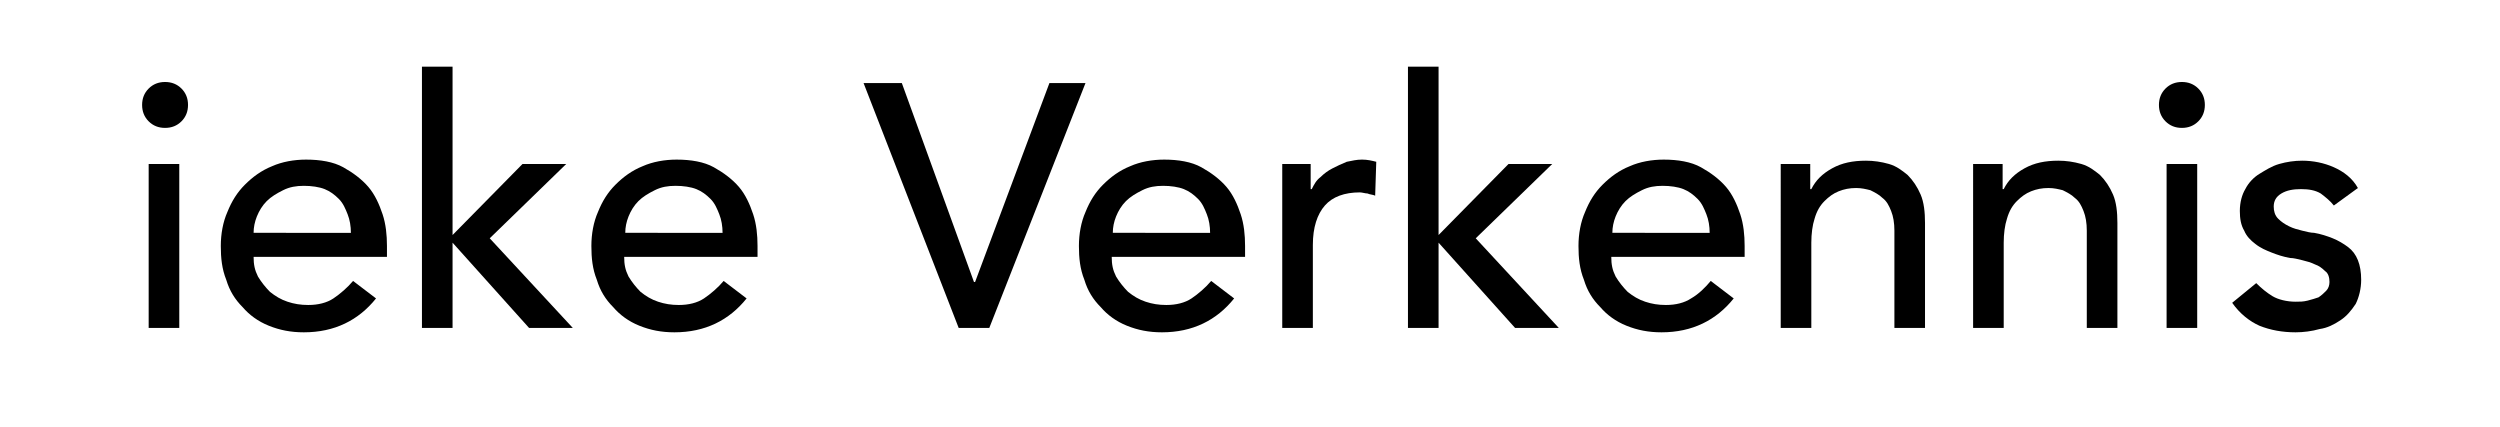
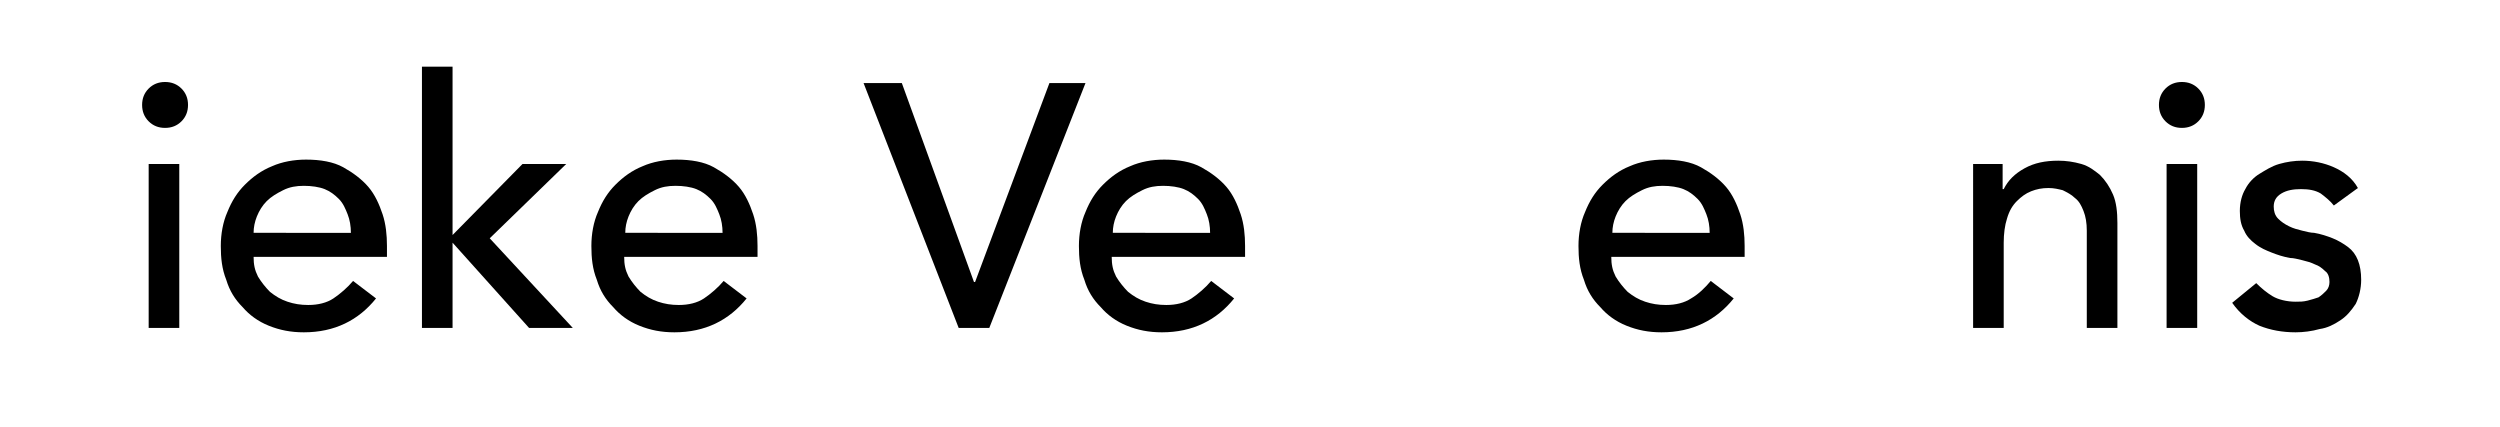
<svg xmlns="http://www.w3.org/2000/svg" version="1.1" id="Ebene_1" x="0px" y="0px" viewBox="0 0 228.7 39.1" style="enable-background:new 0 0 228.7 39.1;" xml:space="preserve">
  <g>
    <path d="M13,9.6c0-0.6,0.2-1.1,0.6-1.5c0.4-0.4,0.9-0.6,1.5-0.6c0.6,0,1.1,0.2,1.5,0.6c0.4,0.4,0.6,0.9,0.6,1.5   c0,0.6-0.2,1.1-0.6,1.5c-0.4,0.4-0.9,0.6-1.5,0.6c-0.6,0-1.1-0.2-1.5-0.6S13,10.2,13,9.6z M13.6,15h2.8v15h-2.8V15z" />
    <path d="M23.2,23.5c0,0.7,0.1,1.2,0.4,1.8c0.3,0.5,0.7,1,1.1,1.4c0.5,0.4,1,0.7,1.6,0.9s1.2,0.3,1.9,0.3c0.9,0,1.7-0.2,2.3-0.6   s1.3-1,1.8-1.6l2.1,1.6c-1.6,2-3.8,3.1-6.6,3.1c-1.2,0-2.2-0.2-3.2-0.6c-1-0.4-1.8-1-2.4-1.7c-0.7-0.7-1.2-1.5-1.5-2.5   c-0.4-1-0.5-2-0.5-3.1c0-1.1,0.2-2.2,0.6-3.1c0.4-1,0.9-1.8,1.6-2.5c0.7-0.7,1.5-1.3,2.5-1.7c0.9-0.4,2-0.6,3.1-0.6   c1.3,0,2.5,0.2,3.4,0.7c0.9,0.5,1.7,1.1,2.3,1.8c0.6,0.7,1,1.6,1.3,2.5c0.3,0.9,0.4,1.9,0.4,2.9v1H23.2z M32.1,21.3   c0-0.6-0.1-1.2-0.3-1.7s-0.4-1-0.8-1.4c-0.4-0.4-0.8-0.7-1.3-0.9c-0.5-0.2-1.2-0.3-1.9-0.3c-0.7,0-1.3,0.1-1.9,0.4   c-0.6,0.3-1.1,0.6-1.5,1c-0.4,0.4-0.7,0.9-0.9,1.4c-0.2,0.5-0.3,1-0.3,1.5H32.1z" />
    <path d="M38.6,6.1h2.8v15.4l6.4-6.5h4l-7,6.8l7.6,8.2h-4l-7-7.8V30h-2.8V6.1z" />
    <path d="M57.1,23.5c0,0.7,0.1,1.2,0.4,1.8c0.3,0.5,0.7,1,1.1,1.4c0.5,0.4,1,0.7,1.6,0.9s1.2,0.3,1.9,0.3c0.9,0,1.7-0.2,2.3-0.6   s1.3-1,1.8-1.6l2.1,1.6c-1.6,2-3.8,3.1-6.6,3.1c-1.2,0-2.2-0.2-3.2-0.6c-1-0.4-1.8-1-2.4-1.7c-0.7-0.7-1.2-1.5-1.5-2.5   c-0.4-1-0.5-2-0.5-3.1c0-1.1,0.2-2.2,0.6-3.1c0.4-1,0.9-1.8,1.6-2.5c0.7-0.7,1.5-1.3,2.5-1.7c0.9-0.4,2-0.6,3.1-0.6   c1.3,0,2.5,0.2,3.4,0.7c0.9,0.5,1.7,1.1,2.3,1.8c0.6,0.7,1,1.6,1.3,2.5c0.3,0.9,0.4,1.9,0.4,2.9v1H57.1z M66.1,21.3   c0-0.6-0.1-1.2-0.3-1.7s-0.4-1-0.8-1.4c-0.4-0.4-0.8-0.7-1.3-0.9c-0.5-0.2-1.2-0.3-1.9-0.3c-0.7,0-1.3,0.1-1.9,0.4   c-0.6,0.3-1.1,0.6-1.5,1c-0.4,0.4-0.7,0.9-0.9,1.4c-0.2,0.5-0.3,1-0.3,1.5H66.1z" />
    <path d="M79,7.6h3.5l6.6,18.2h0.1L96,7.6h3.3L90.5,30h-2.8L79,7.6z" />
    <path d="M101.7,23.5c0,0.7,0.1,1.2,0.4,1.8c0.3,0.5,0.7,1,1.1,1.4c0.5,0.4,1,0.7,1.6,0.9s1.2,0.3,1.9,0.3c0.9,0,1.7-0.2,2.3-0.6   s1.3-1,1.8-1.6l2.1,1.6c-1.6,2-3.8,3.1-6.6,3.1c-1.2,0-2.2-0.2-3.2-0.6c-1-0.4-1.8-1-2.4-1.7c-0.7-0.7-1.2-1.5-1.5-2.5   c-0.4-1-0.5-2-0.5-3.1c0-1.1,0.2-2.2,0.6-3.1c0.4-1,0.9-1.8,1.6-2.5c0.7-0.7,1.5-1.3,2.5-1.7c0.9-0.4,2-0.6,3.1-0.6   c1.3,0,2.5,0.2,3.4,0.7c0.9,0.5,1.7,1.1,2.3,1.8c0.6,0.7,1,1.6,1.3,2.5c0.3,0.9,0.4,1.9,0.4,2.9v1H101.7z M110.7,21.3   c0-0.6-0.1-1.2-0.3-1.7s-0.4-1-0.8-1.4c-0.4-0.4-0.8-0.7-1.3-0.9c-0.5-0.2-1.2-0.3-1.9-0.3c-0.7,0-1.3,0.1-1.9,0.4   c-0.6,0.3-1.1,0.6-1.5,1c-0.4,0.4-0.7,0.9-0.9,1.4c-0.2,0.5-0.3,1-0.3,1.5H110.7z" />
-     <path d="M117.1,15h2.8v2.3h0.1c0.2-0.4,0.4-0.8,0.8-1.1c0.3-0.3,0.7-0.6,1.1-0.8c0.4-0.2,0.8-0.4,1.3-0.6c0.5-0.1,0.9-0.2,1.4-0.2   c0.5,0,0.9,0.1,1.3,0.2l-0.1,3.1c-0.2-0.1-0.5-0.1-0.7-0.2c-0.2,0-0.5-0.1-0.7-0.1c-1.4,0-2.5,0.4-3.2,1.2s-1.1,2-1.1,3.6V30h-2.8   V15z" />
-     <path d="M128.8,6.1h2.8v15.4l6.4-6.5h4l-7,6.8l7.6,8.2h-4l-7-7.8V30h-2.8V6.1z" />
    <path d="M147.4,23.5c0,0.7,0.1,1.2,0.4,1.8c0.3,0.5,0.7,1,1.1,1.4c0.5,0.4,1,0.7,1.6,0.9s1.2,0.3,1.9,0.3c0.9,0,1.7-0.2,2.3-0.6   c0.7-0.4,1.3-1,1.8-1.6l2.1,1.6c-1.6,2-3.8,3.1-6.6,3.1c-1.2,0-2.2-0.2-3.2-0.6c-1-0.4-1.8-1-2.4-1.7c-0.7-0.7-1.2-1.5-1.5-2.5   c-0.4-1-0.5-2-0.5-3.1c0-1.1,0.2-2.2,0.6-3.1c0.4-1,0.9-1.8,1.6-2.5c0.7-0.7,1.5-1.3,2.5-1.7c0.9-0.4,2-0.6,3.1-0.6   c1.3,0,2.5,0.2,3.4,0.7c0.9,0.5,1.7,1.1,2.3,1.8c0.6,0.7,1,1.6,1.3,2.5c0.3,0.9,0.4,1.9,0.4,2.9v1H147.4z M156.4,21.3   c0-0.6-0.1-1.2-0.3-1.7s-0.4-1-0.8-1.4c-0.4-0.4-0.8-0.7-1.3-0.9c-0.5-0.2-1.2-0.3-1.9-0.3c-0.7,0-1.3,0.1-1.9,0.4   c-0.6,0.3-1.1,0.6-1.5,1c-0.4,0.4-0.7,0.9-0.9,1.4c-0.2,0.5-0.3,1-0.3,1.5H156.4z" />
-     <path d="M162.8,15h2.8v2.3h0.1c0.4-0.8,1-1.4,1.9-1.9c0.9-0.5,1.9-0.7,3.1-0.7c0.7,0,1.4,0.1,2.1,0.3c0.7,0.2,1.2,0.6,1.7,1   c0.5,0.5,0.9,1.1,1.2,1.8c0.3,0.7,0.4,1.6,0.4,2.6V30h-2.8v-8.9c0-0.7-0.1-1.3-0.3-1.8c-0.2-0.5-0.4-0.9-0.8-1.2   c-0.3-0.3-0.7-0.5-1.1-0.7c-0.4-0.1-0.8-0.2-1.3-0.2c-0.6,0-1.1,0.1-1.6,0.3c-0.5,0.2-0.9,0.5-1.3,0.9c-0.4,0.4-0.7,0.9-0.9,1.6   c-0.2,0.6-0.3,1.4-0.3,2.2V30h-2.8V15z" />
    <path d="M180.4,15h2.8v2.3h0.1c0.4-0.8,1-1.4,1.9-1.9c0.9-0.5,1.9-0.7,3.1-0.7c0.7,0,1.4,0.1,2.1,0.3c0.7,0.2,1.2,0.6,1.7,1   c0.5,0.5,0.9,1.1,1.2,1.8c0.3,0.7,0.4,1.6,0.4,2.6V30h-2.8v-8.9c0-0.7-0.1-1.3-0.3-1.8c-0.2-0.5-0.4-0.9-0.8-1.2   c-0.3-0.3-0.7-0.5-1.1-0.7c-0.4-0.1-0.8-0.2-1.3-0.2c-0.6,0-1.1,0.1-1.6,0.3c-0.5,0.2-0.9,0.5-1.3,0.9c-0.4,0.4-0.7,0.9-0.9,1.6   c-0.2,0.6-0.3,1.4-0.3,2.2V30h-2.8V15z" />
    <path d="M197.5,9.6c0-0.6,0.2-1.1,0.6-1.5c0.4-0.4,0.9-0.6,1.5-0.6s1.1,0.2,1.5,0.6c0.4,0.4,0.6,0.9,0.6,1.5c0,0.6-0.2,1.1-0.6,1.5   s-0.9,0.6-1.5,0.6s-1.1-0.2-1.5-0.6C197.7,10.7,197.5,10.2,197.5,9.6z M198.2,15h2.8v15h-2.8V15z" />
    <path d="M213.5,18.8c-0.3-0.4-0.8-0.8-1.2-1.1c-0.5-0.3-1.1-0.4-1.8-0.4c-0.7,0-1.3,0.1-1.8,0.4c-0.5,0.3-0.7,0.7-0.7,1.2   c0,0.4,0.1,0.8,0.4,1.1c0.3,0.3,0.6,0.5,1,0.7c0.4,0.2,0.8,0.3,1.2,0.4c0.4,0.1,0.8,0.2,1.1,0.2c0.6,0.1,1.2,0.3,1.7,0.5   c0.5,0.2,1,0.5,1.4,0.8c0.4,0.3,0.7,0.7,0.9,1.2c0.2,0.5,0.3,1.1,0.3,1.8c0,0.8-0.2,1.6-0.5,2.2c-0.4,0.6-0.8,1.1-1.4,1.5   c-0.6,0.4-1.2,0.7-1.9,0.8c-0.7,0.2-1.5,0.3-2.2,0.3c-1.2,0-2.3-0.2-3.3-0.6c-0.9-0.4-1.8-1.1-2.5-2.1l2.2-1.8   c0.5,0.5,1,0.9,1.5,1.2s1.3,0.5,2.1,0.5c0.4,0,0.7,0,1.1-0.1c0.4-0.1,0.7-0.2,1-0.3c0.3-0.2,0.5-0.4,0.7-0.6   c0.2-0.2,0.3-0.5,0.3-0.8c0-0.4-0.1-0.8-0.4-1c-0.3-0.3-0.6-0.5-0.9-0.6c-0.4-0.2-0.8-0.3-1.2-0.4s-0.8-0.2-1.1-0.2   c-0.6-0.1-1.2-0.3-1.7-0.5c-0.5-0.2-1-0.4-1.5-0.8c-0.4-0.3-0.8-0.7-1-1.2c-0.3-0.5-0.4-1.1-0.4-1.8c0-0.8,0.2-1.5,0.5-2   c0.3-0.6,0.8-1.1,1.3-1.4s1.1-0.7,1.8-0.9c0.7-0.2,1.4-0.3,2.1-0.3c1,0,2,0.2,2.9,0.6s1.7,1,2.2,1.9L213.5,18.8z" />
  </g>
</svg>